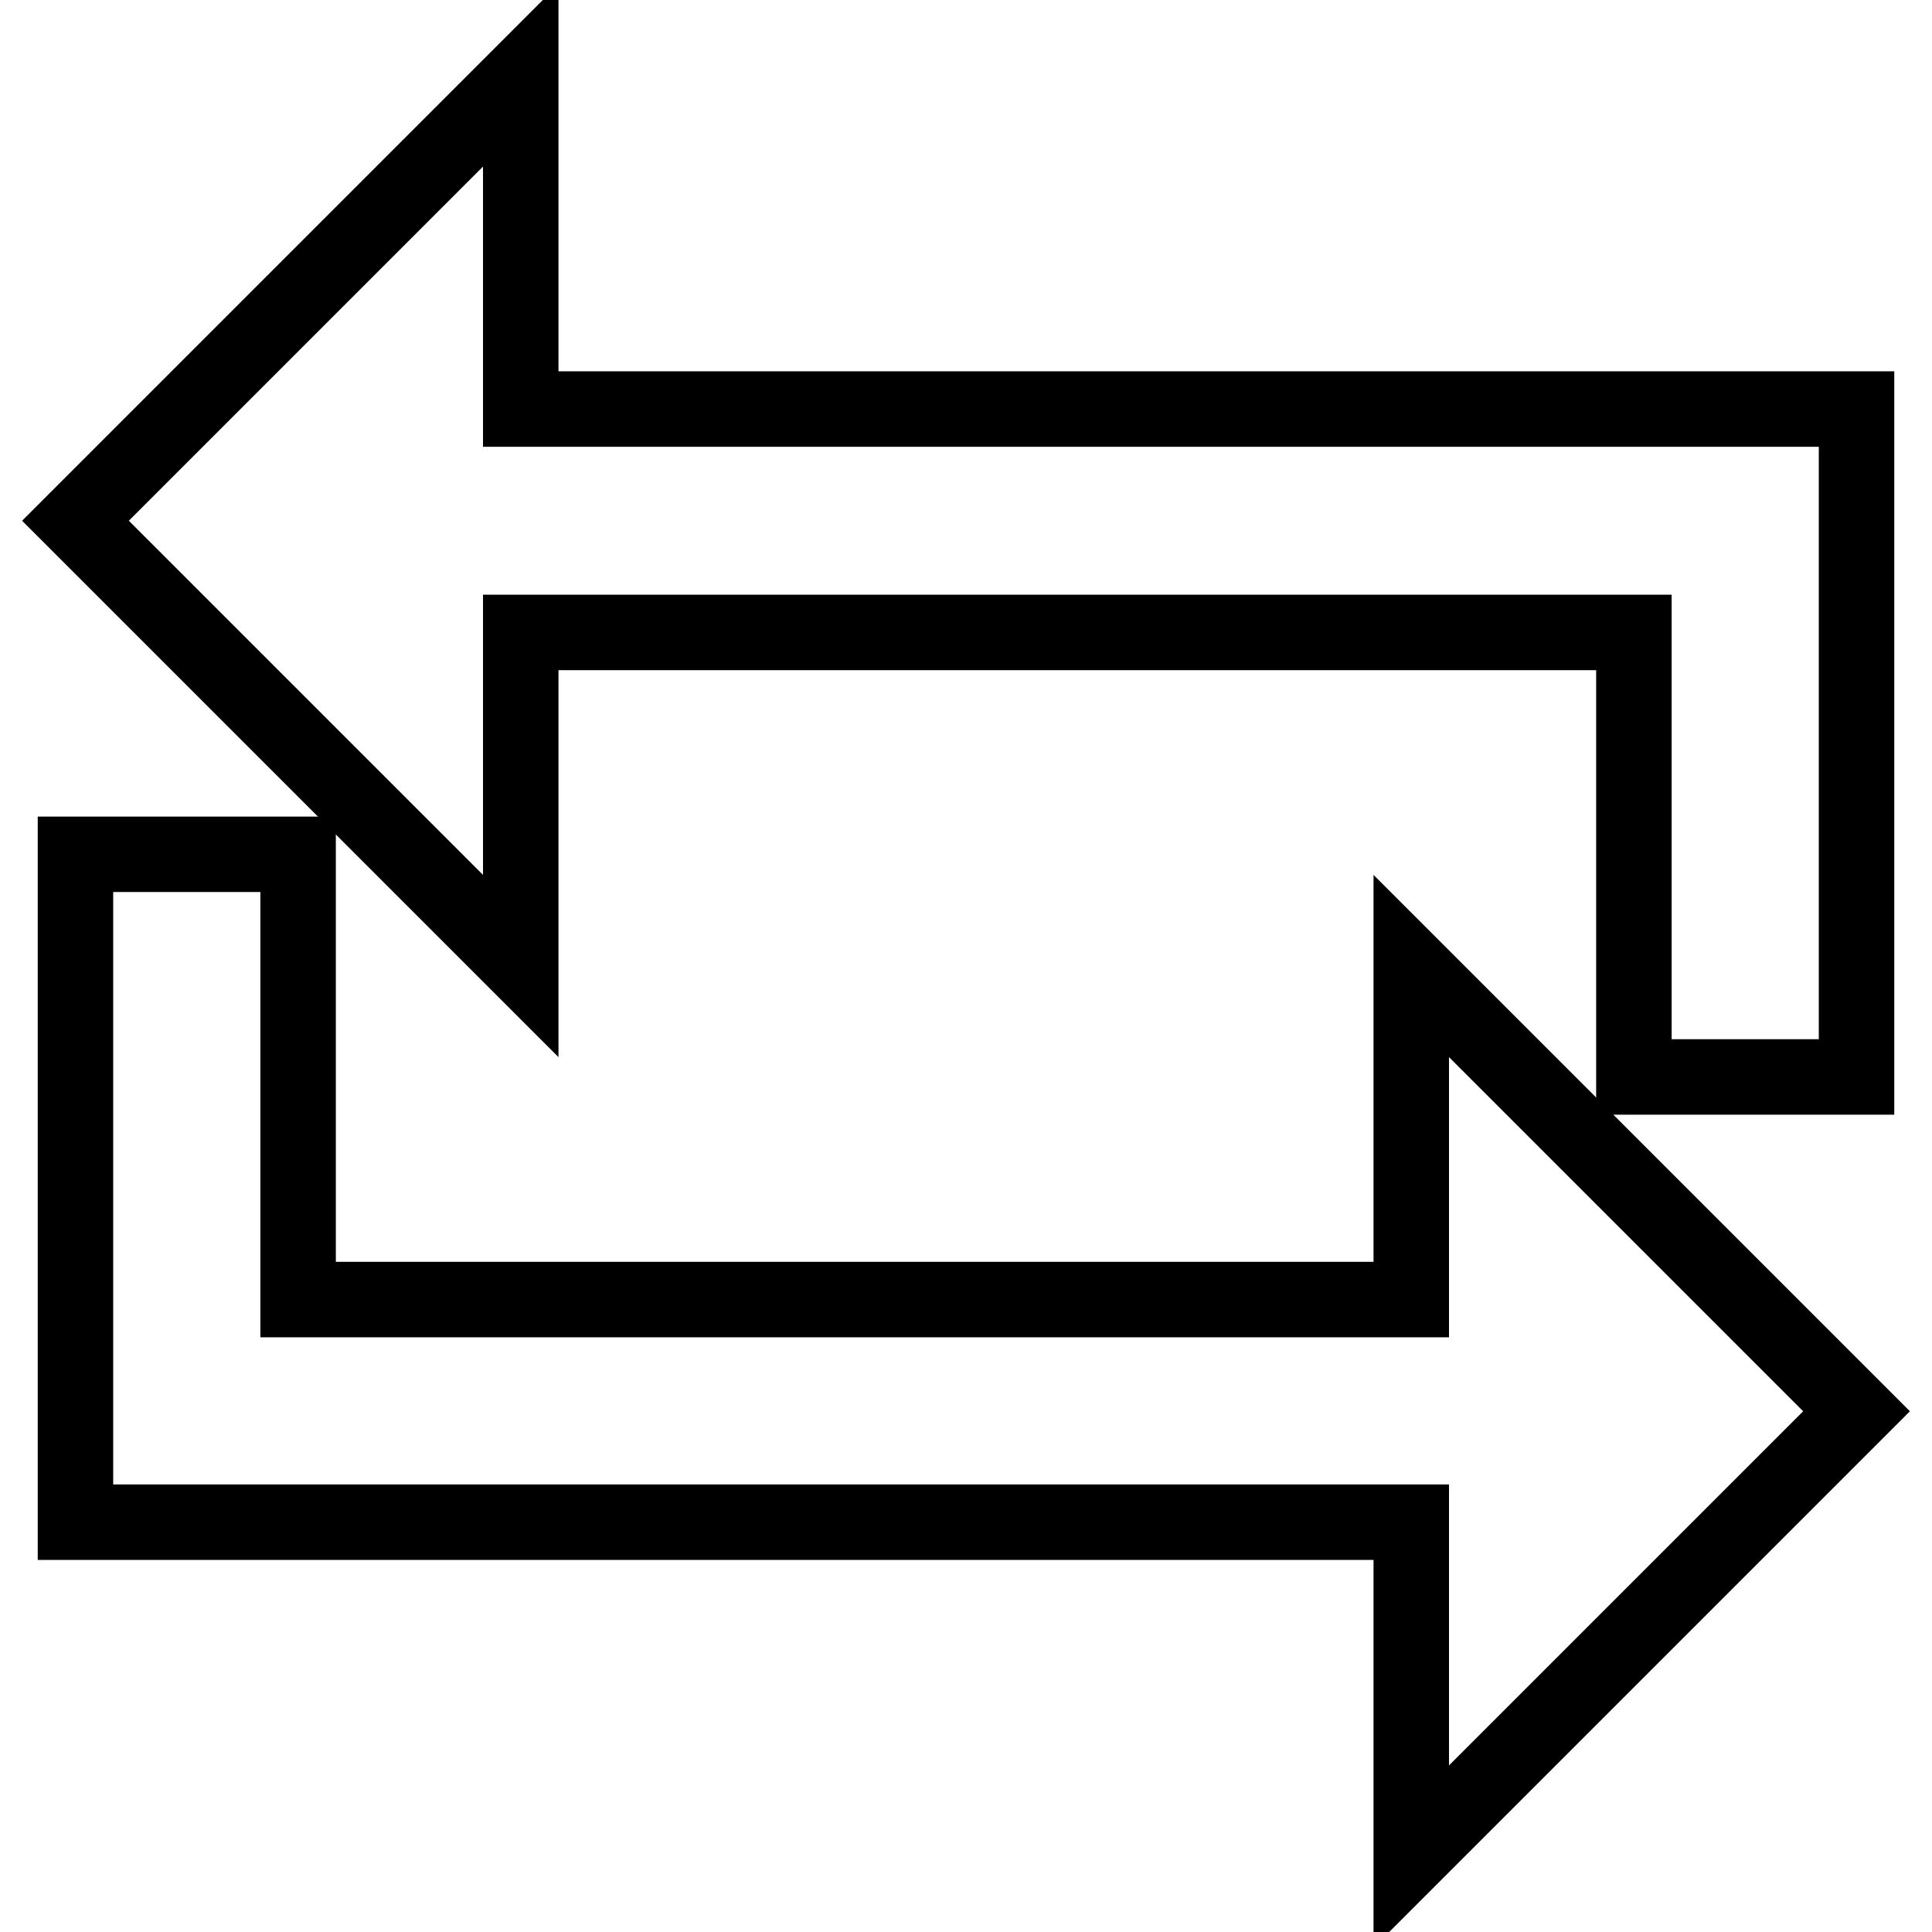
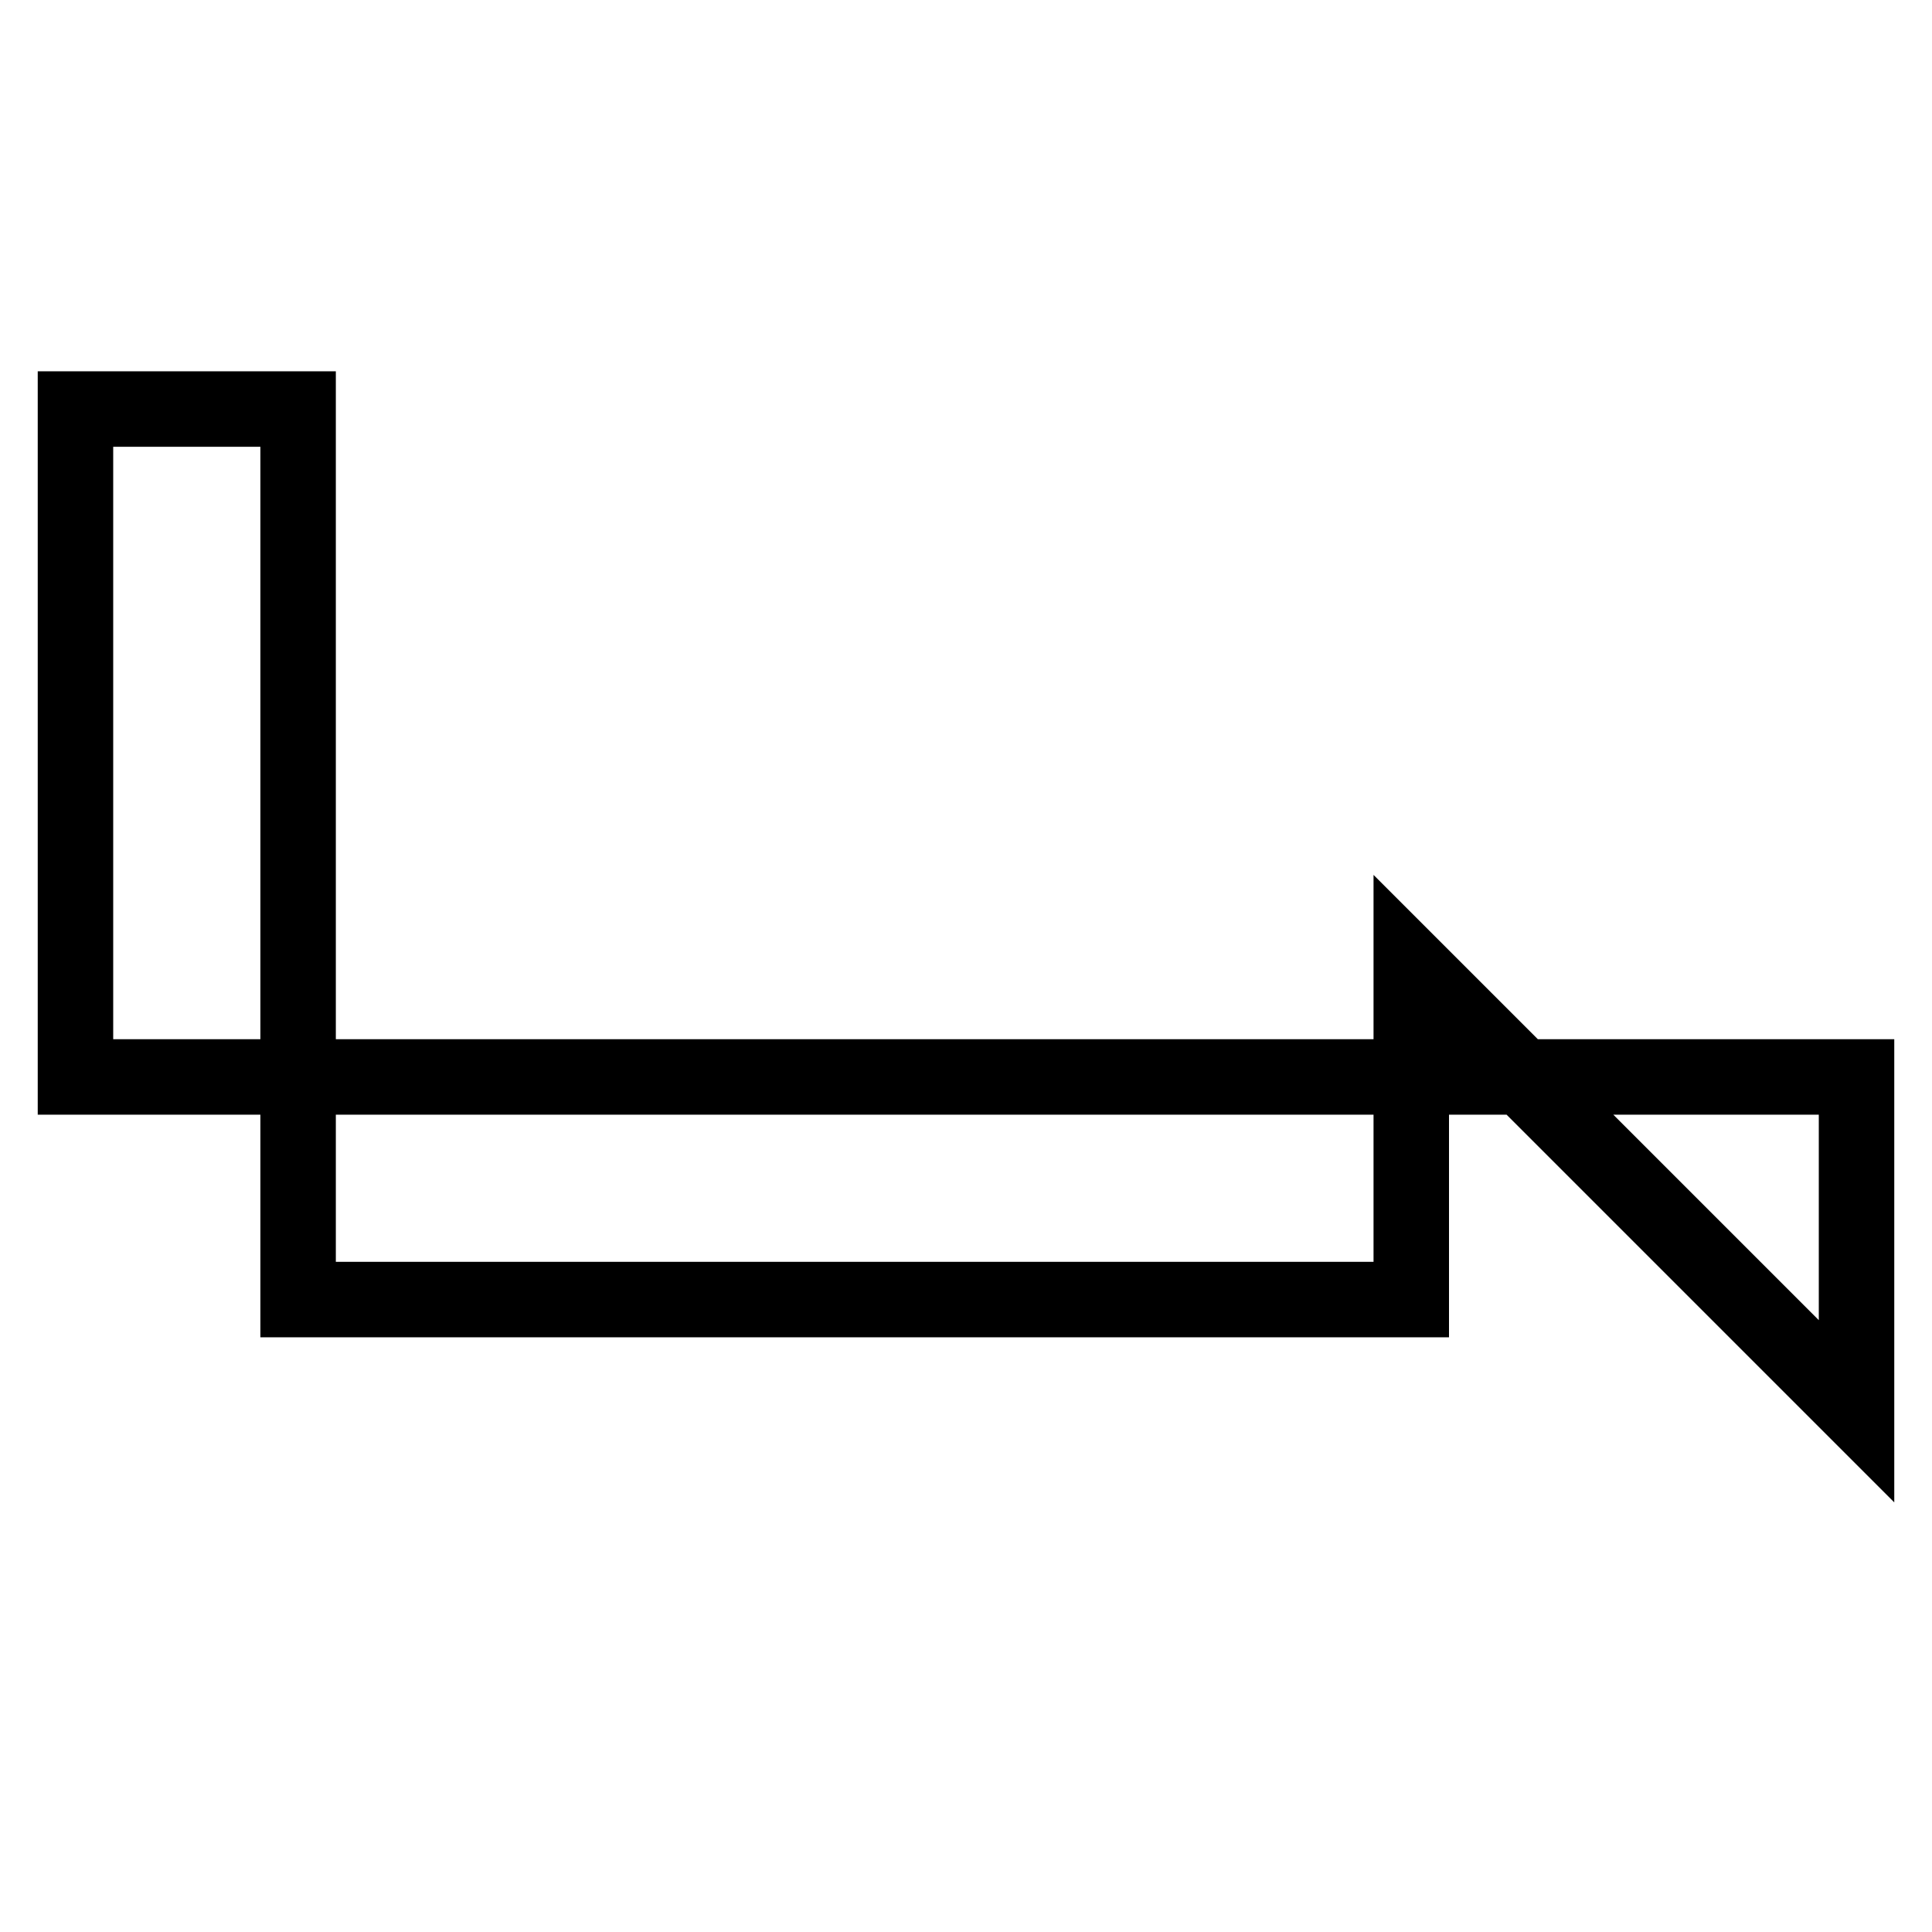
<svg xmlns="http://www.w3.org/2000/svg" version="1.1" x="0px" y="0px" viewBox="0 0 256 256" enable-background="new 0 0 256 256" xml:space="preserve">
  <g>
    <g>
-       <path stroke-width="10" fill-opacity="0" stroke="#000000" d="M216.5,83.8H69V128L10,69l59-59v44.2h177v88.5h-29.5V83.8z" />
-       <path stroke-width="10" fill-opacity="0" stroke="#000000" d="M39.5,172.2H187V128l59,59l-59,59v-44.3H10v-88.5h29.5V172.2z" />
+       <path stroke-width="10" fill-opacity="0" stroke="#000000" d="M39.5,172.2H187V128l59,59v-44.3H10v-88.5h29.5V172.2z" />
    </g>
  </g>
</svg>